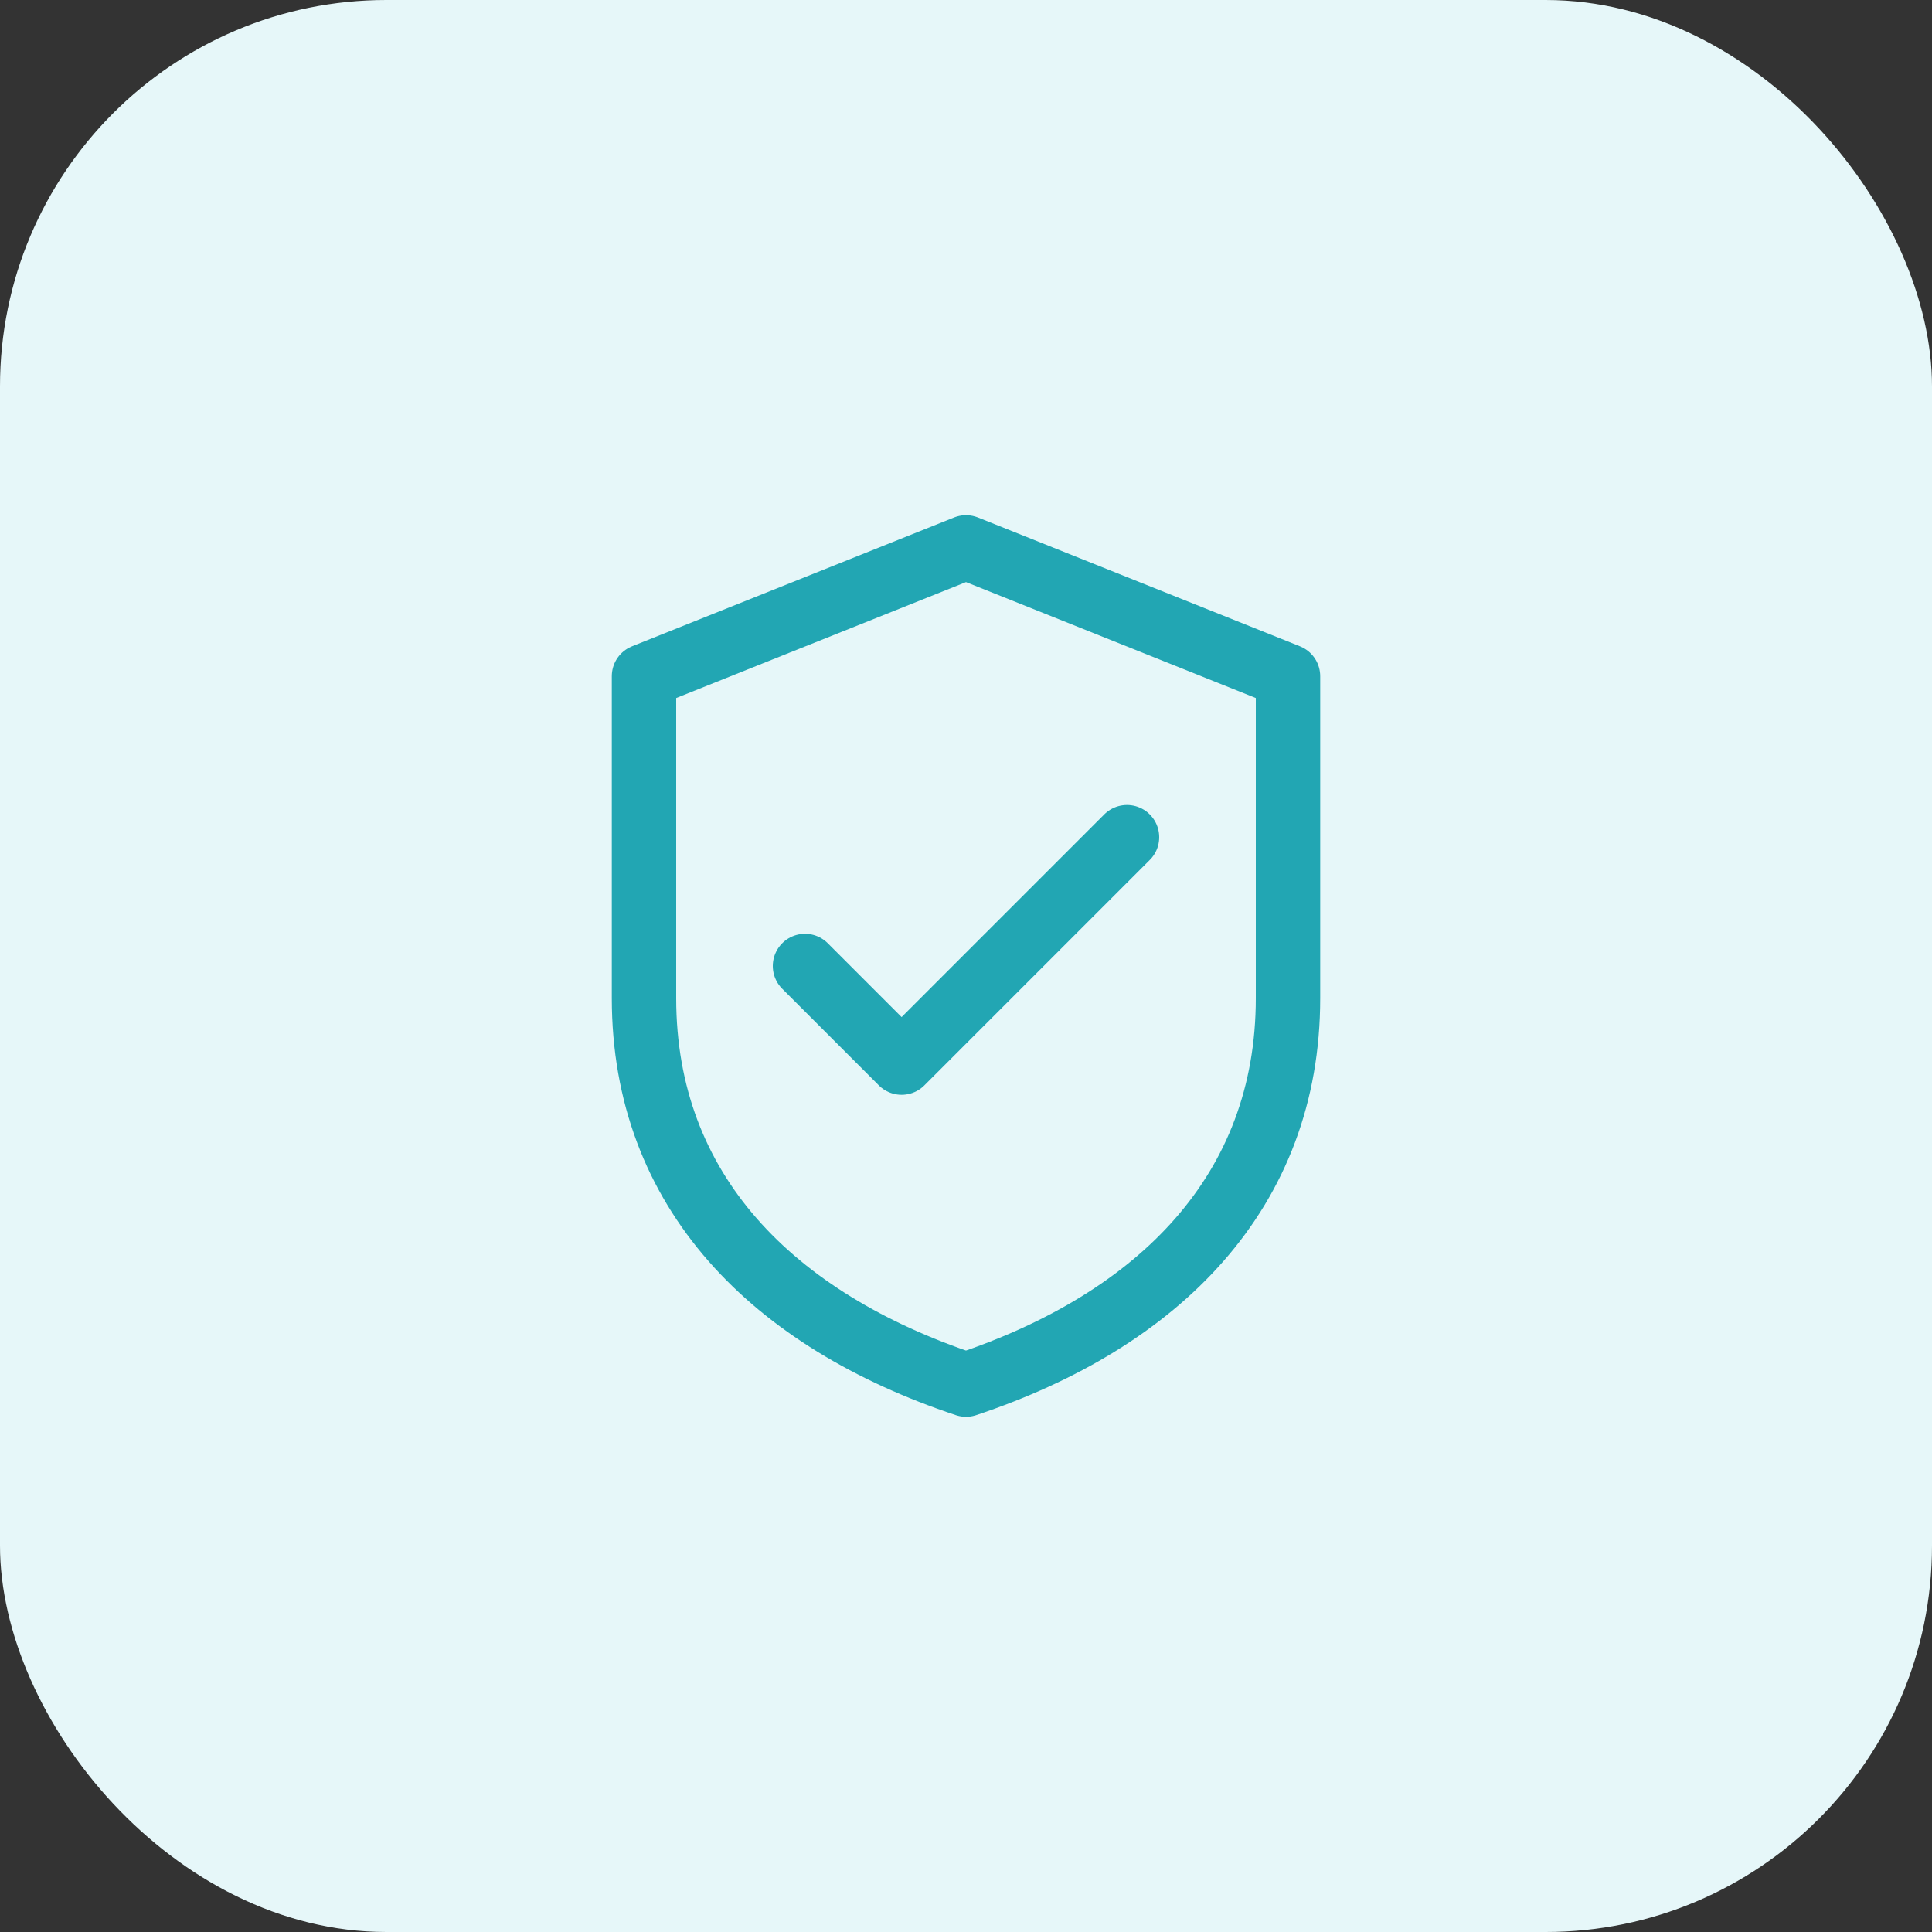
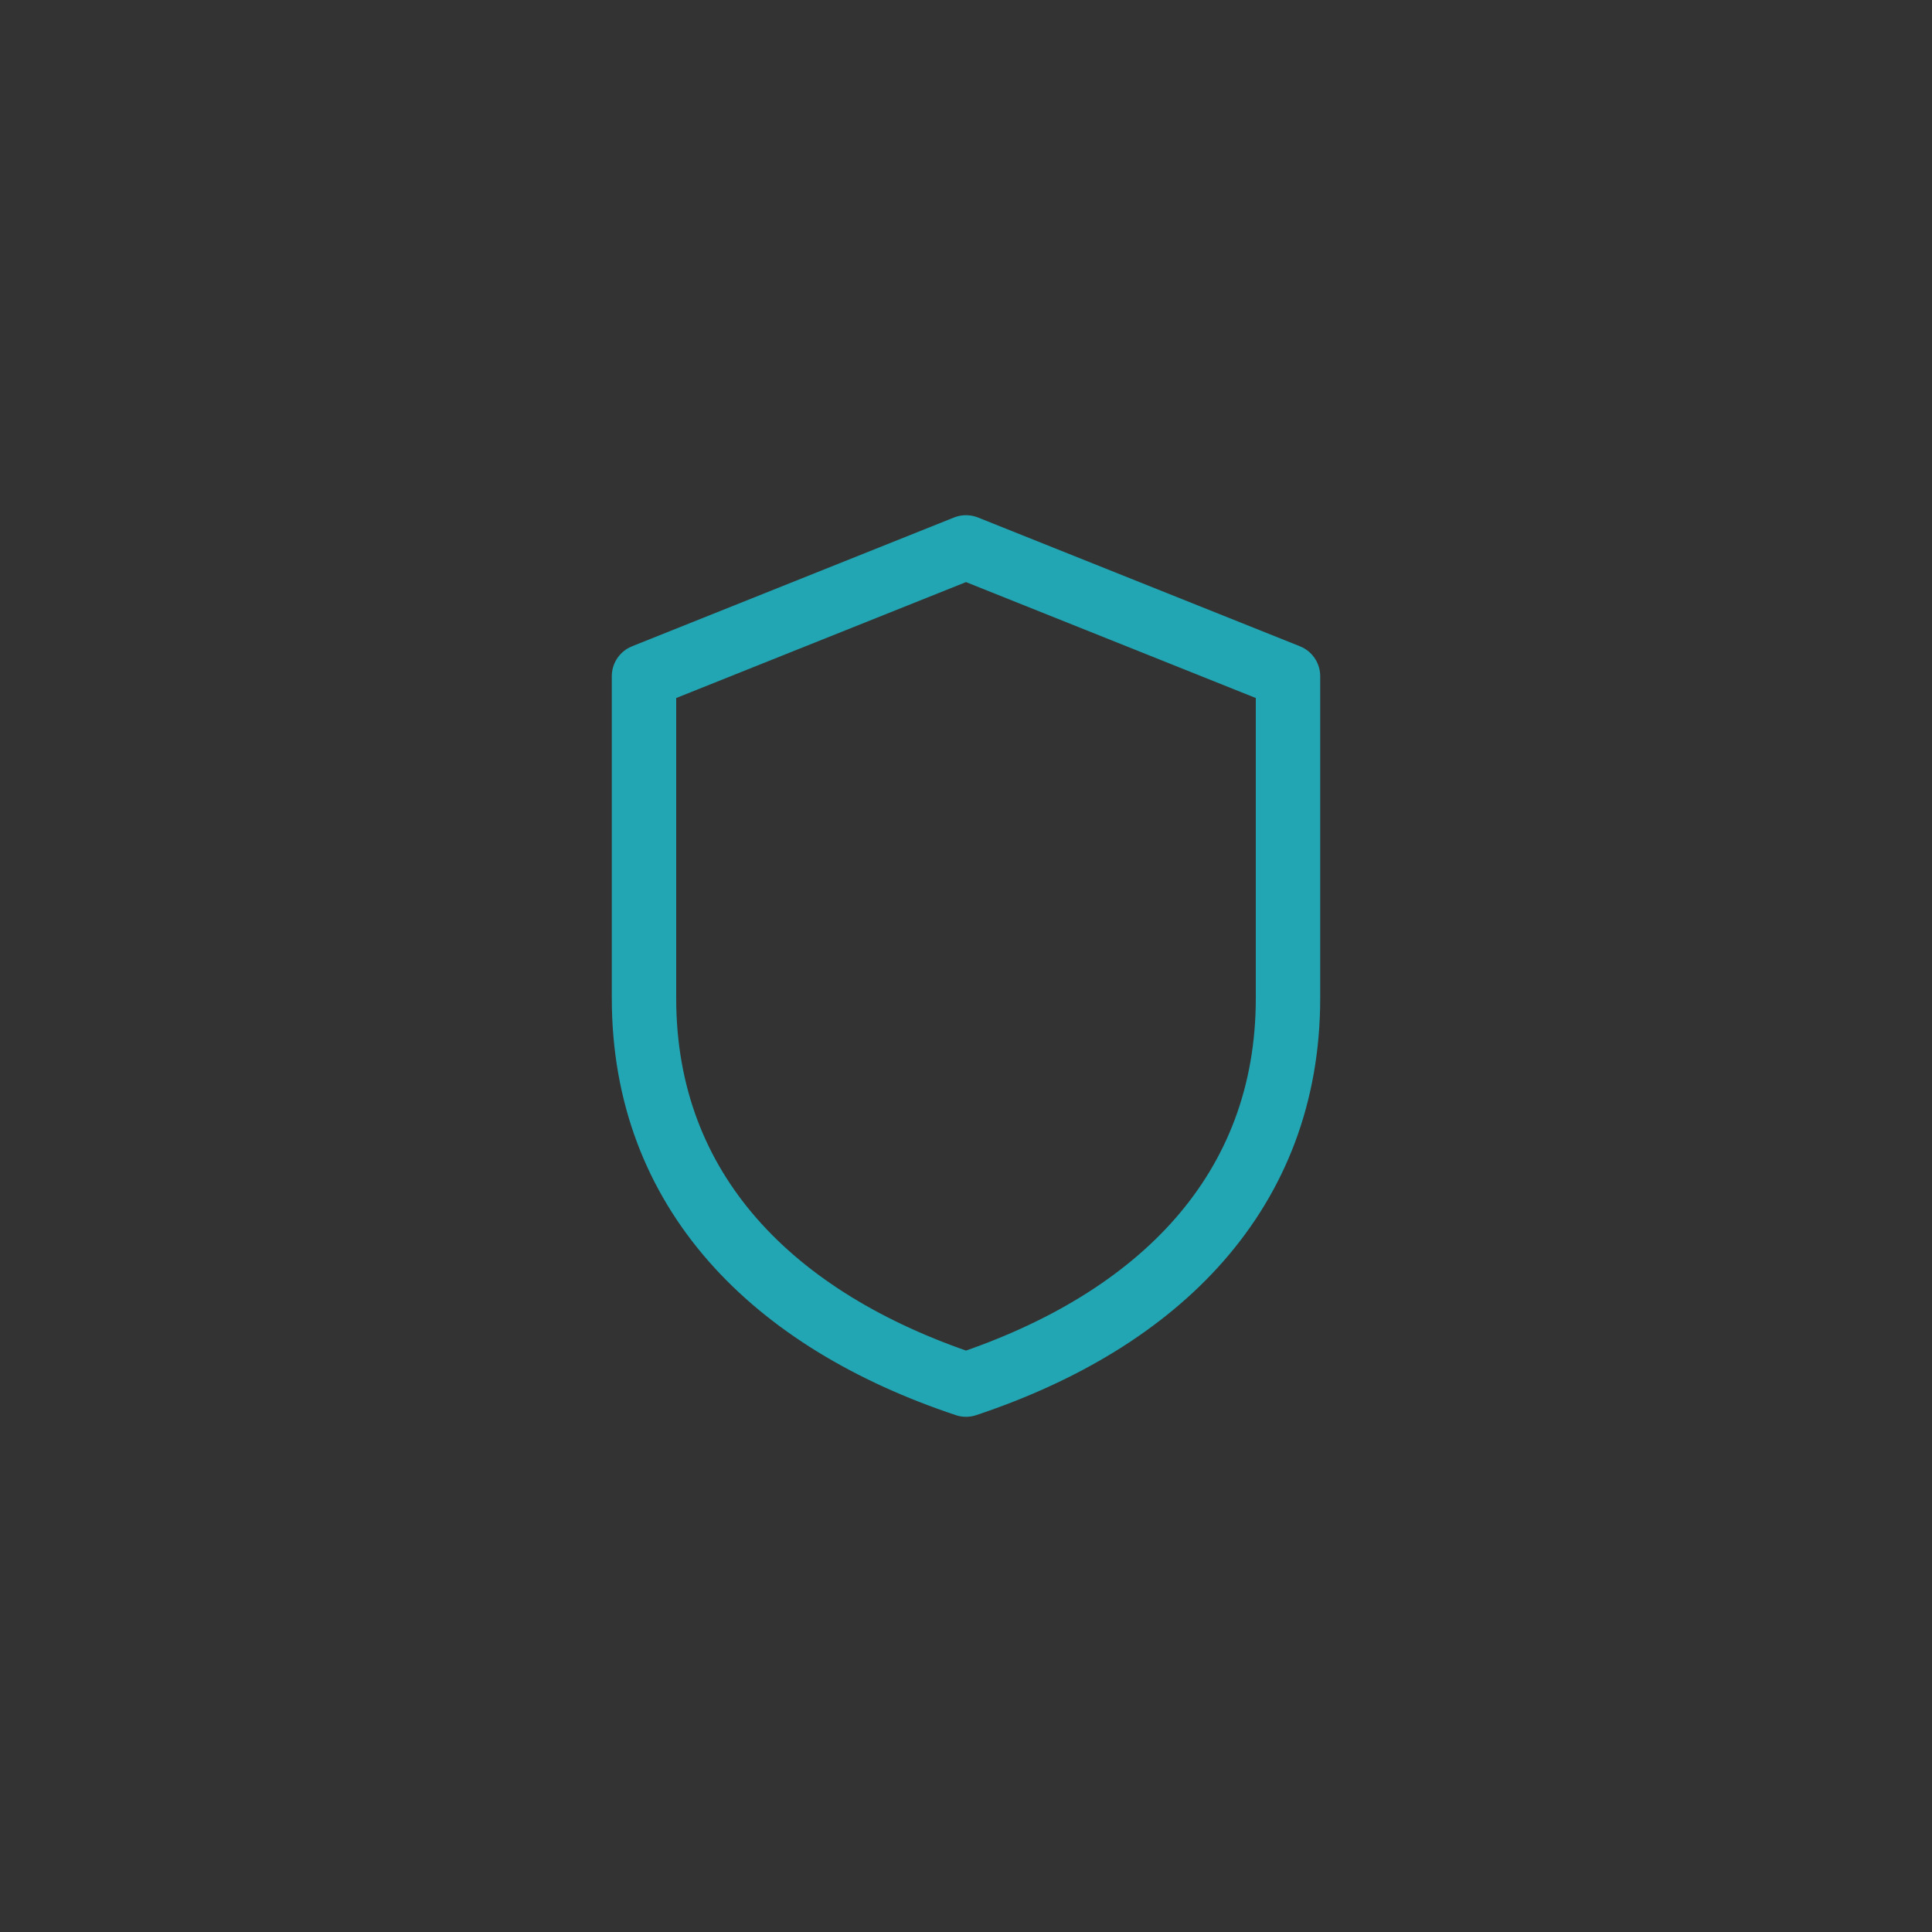
<svg xmlns="http://www.w3.org/2000/svg" viewBox="0 0 60 60">
  <rect x="0" y="0" width="60" height="60" fill="#333333" stroke="none" />
-   <rect width="60" height="60" rx="12" fill="#e6f7f9" />
  <g transform="translate(15,15)" fill="none" stroke="#22a6b3" stroke-width="2" stroke-linecap="round" stroke-linejoin="round">
-     <path d="M15 2l10 4v10c0 6-4 10-10 12C9 26 5 22 5 16V6l10-4z" />
-     <path d="M10 15l3 3 7-7" />
+     <path d="M15 2l10 4v10c0 6-4 10-10 12C9 26 5 22 5 16V6z" />
  </g>
</svg>